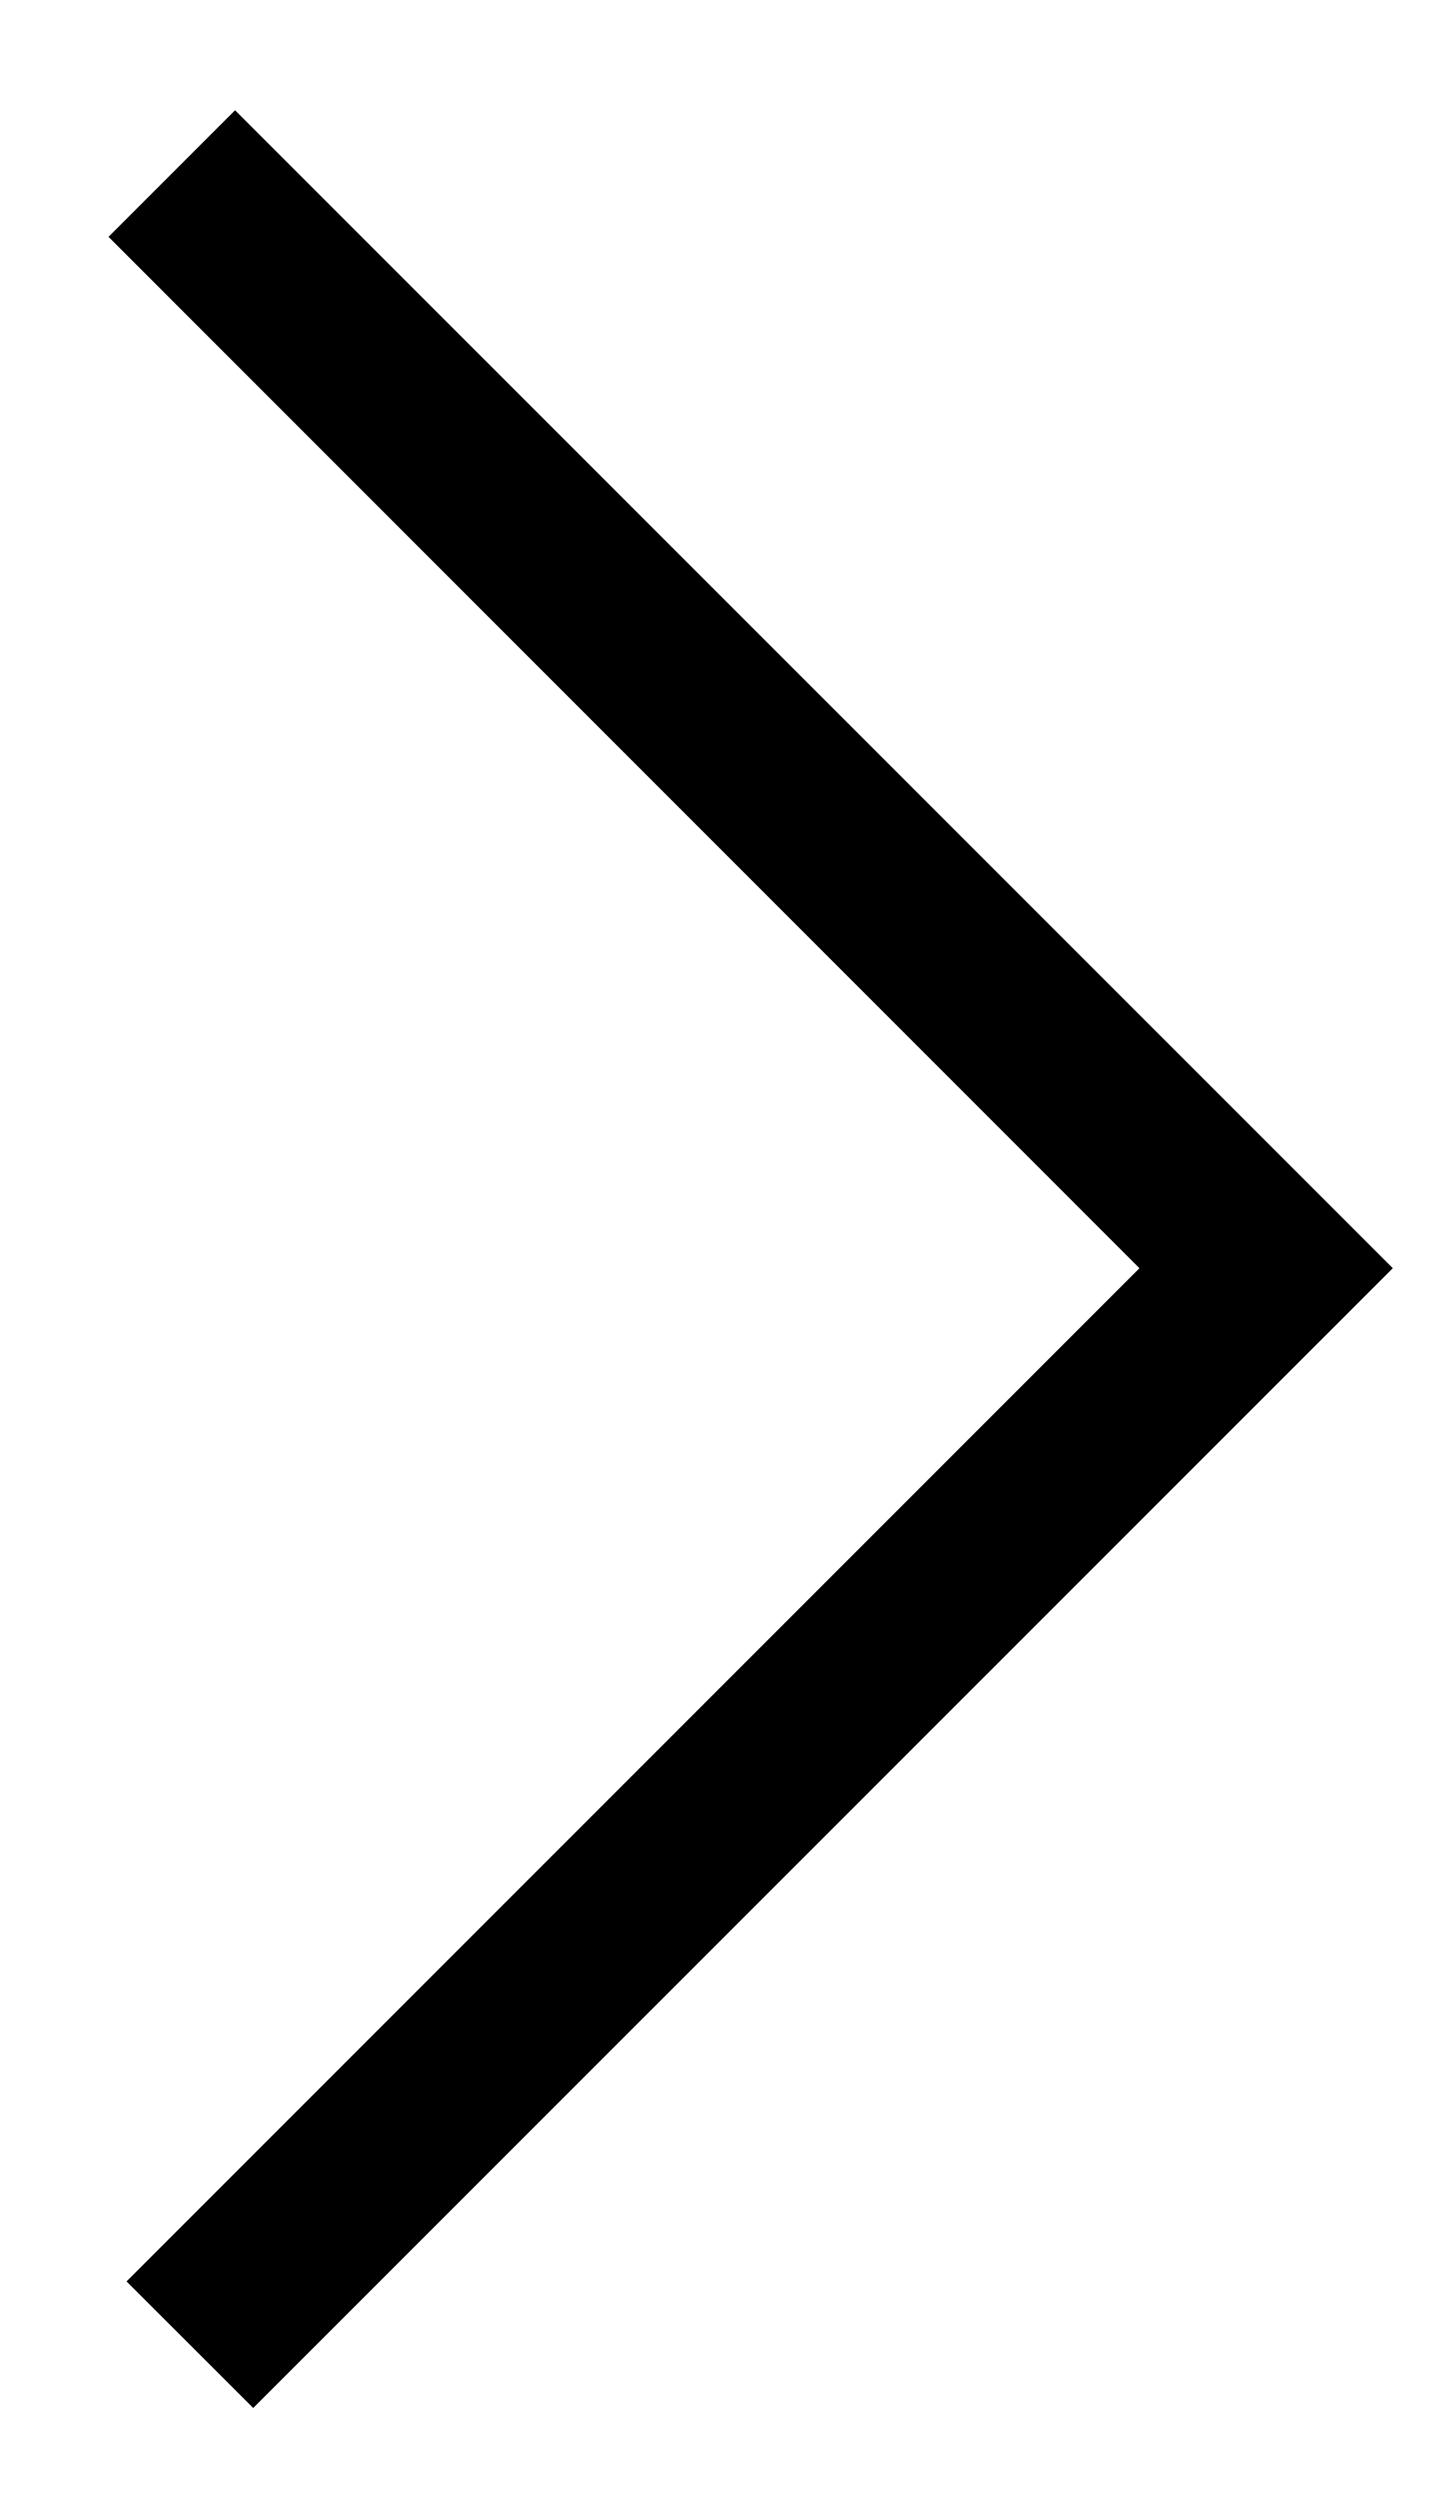
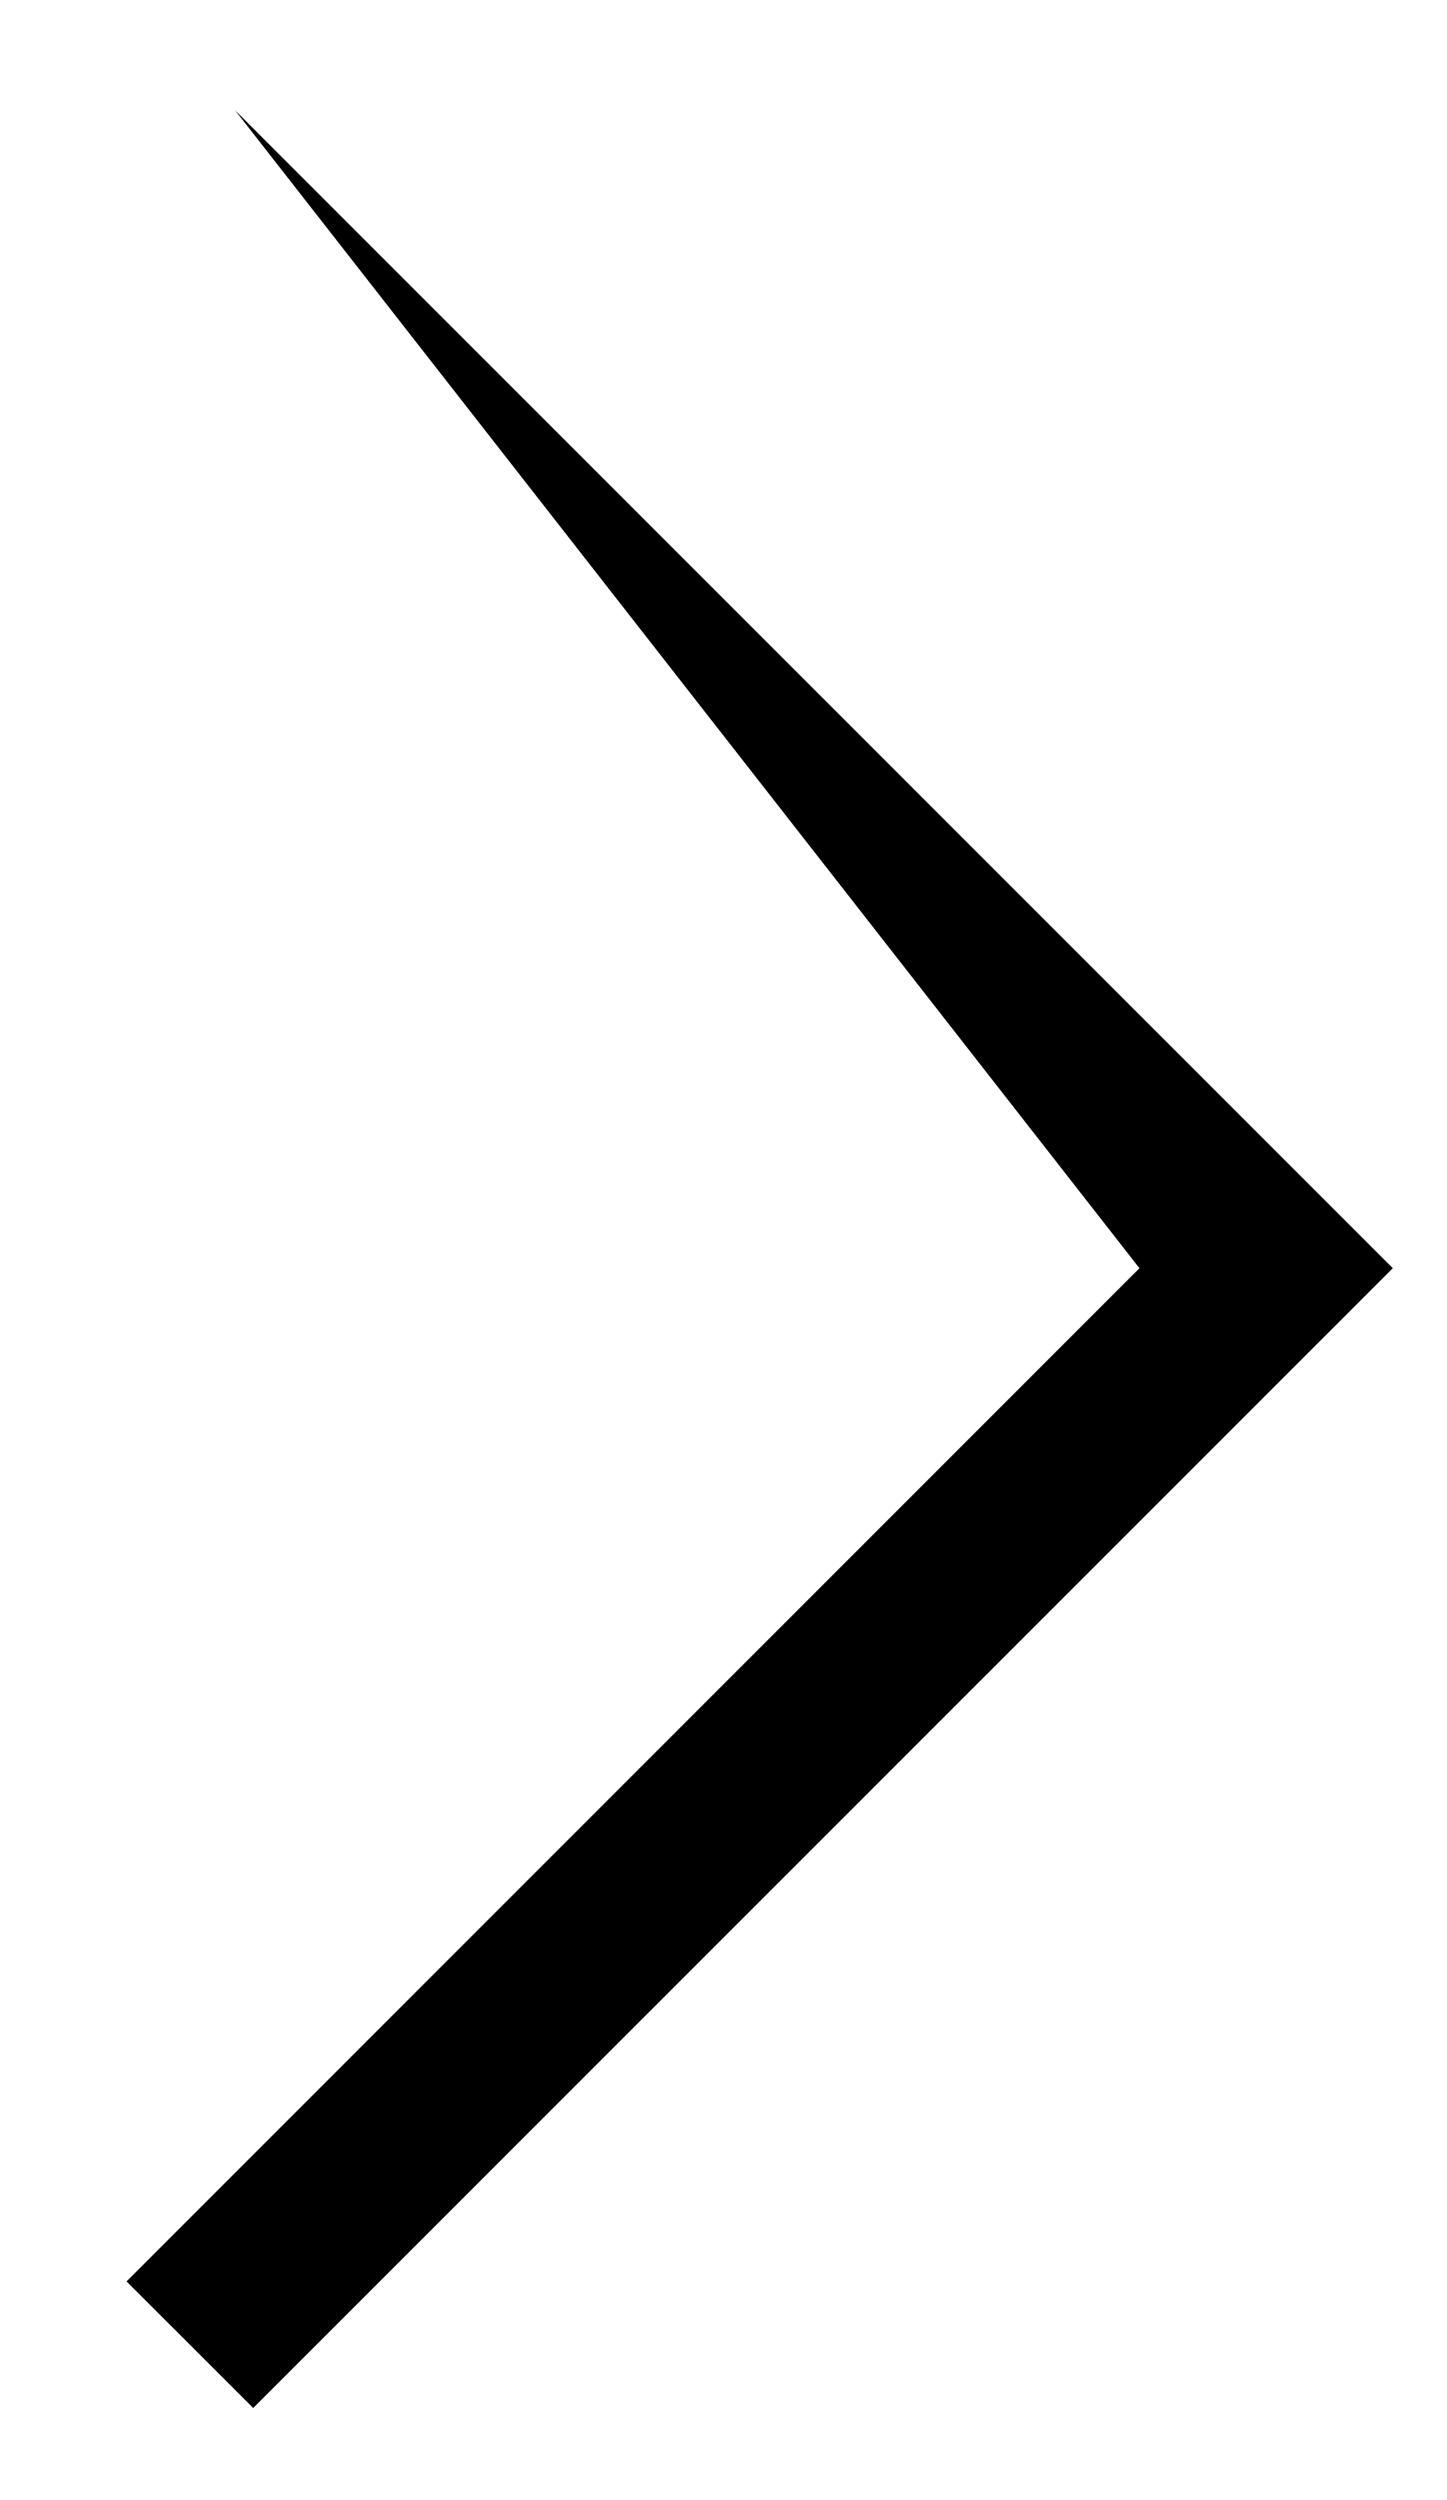
<svg xmlns="http://www.w3.org/2000/svg" width="11" height="19" viewBox="0 0 11 19" fill="none">
-   <path d="M1.925 18.3L0.962 17.338L8.662 9.638L0.825 1.8L1.787 0.838L10.588 9.638L1.925 18.3Z" fill="black" />
+   <path d="M1.925 18.3L0.962 17.338L8.662 9.638L1.787 0.838L10.588 9.638L1.925 18.3Z" fill="black" />
</svg>